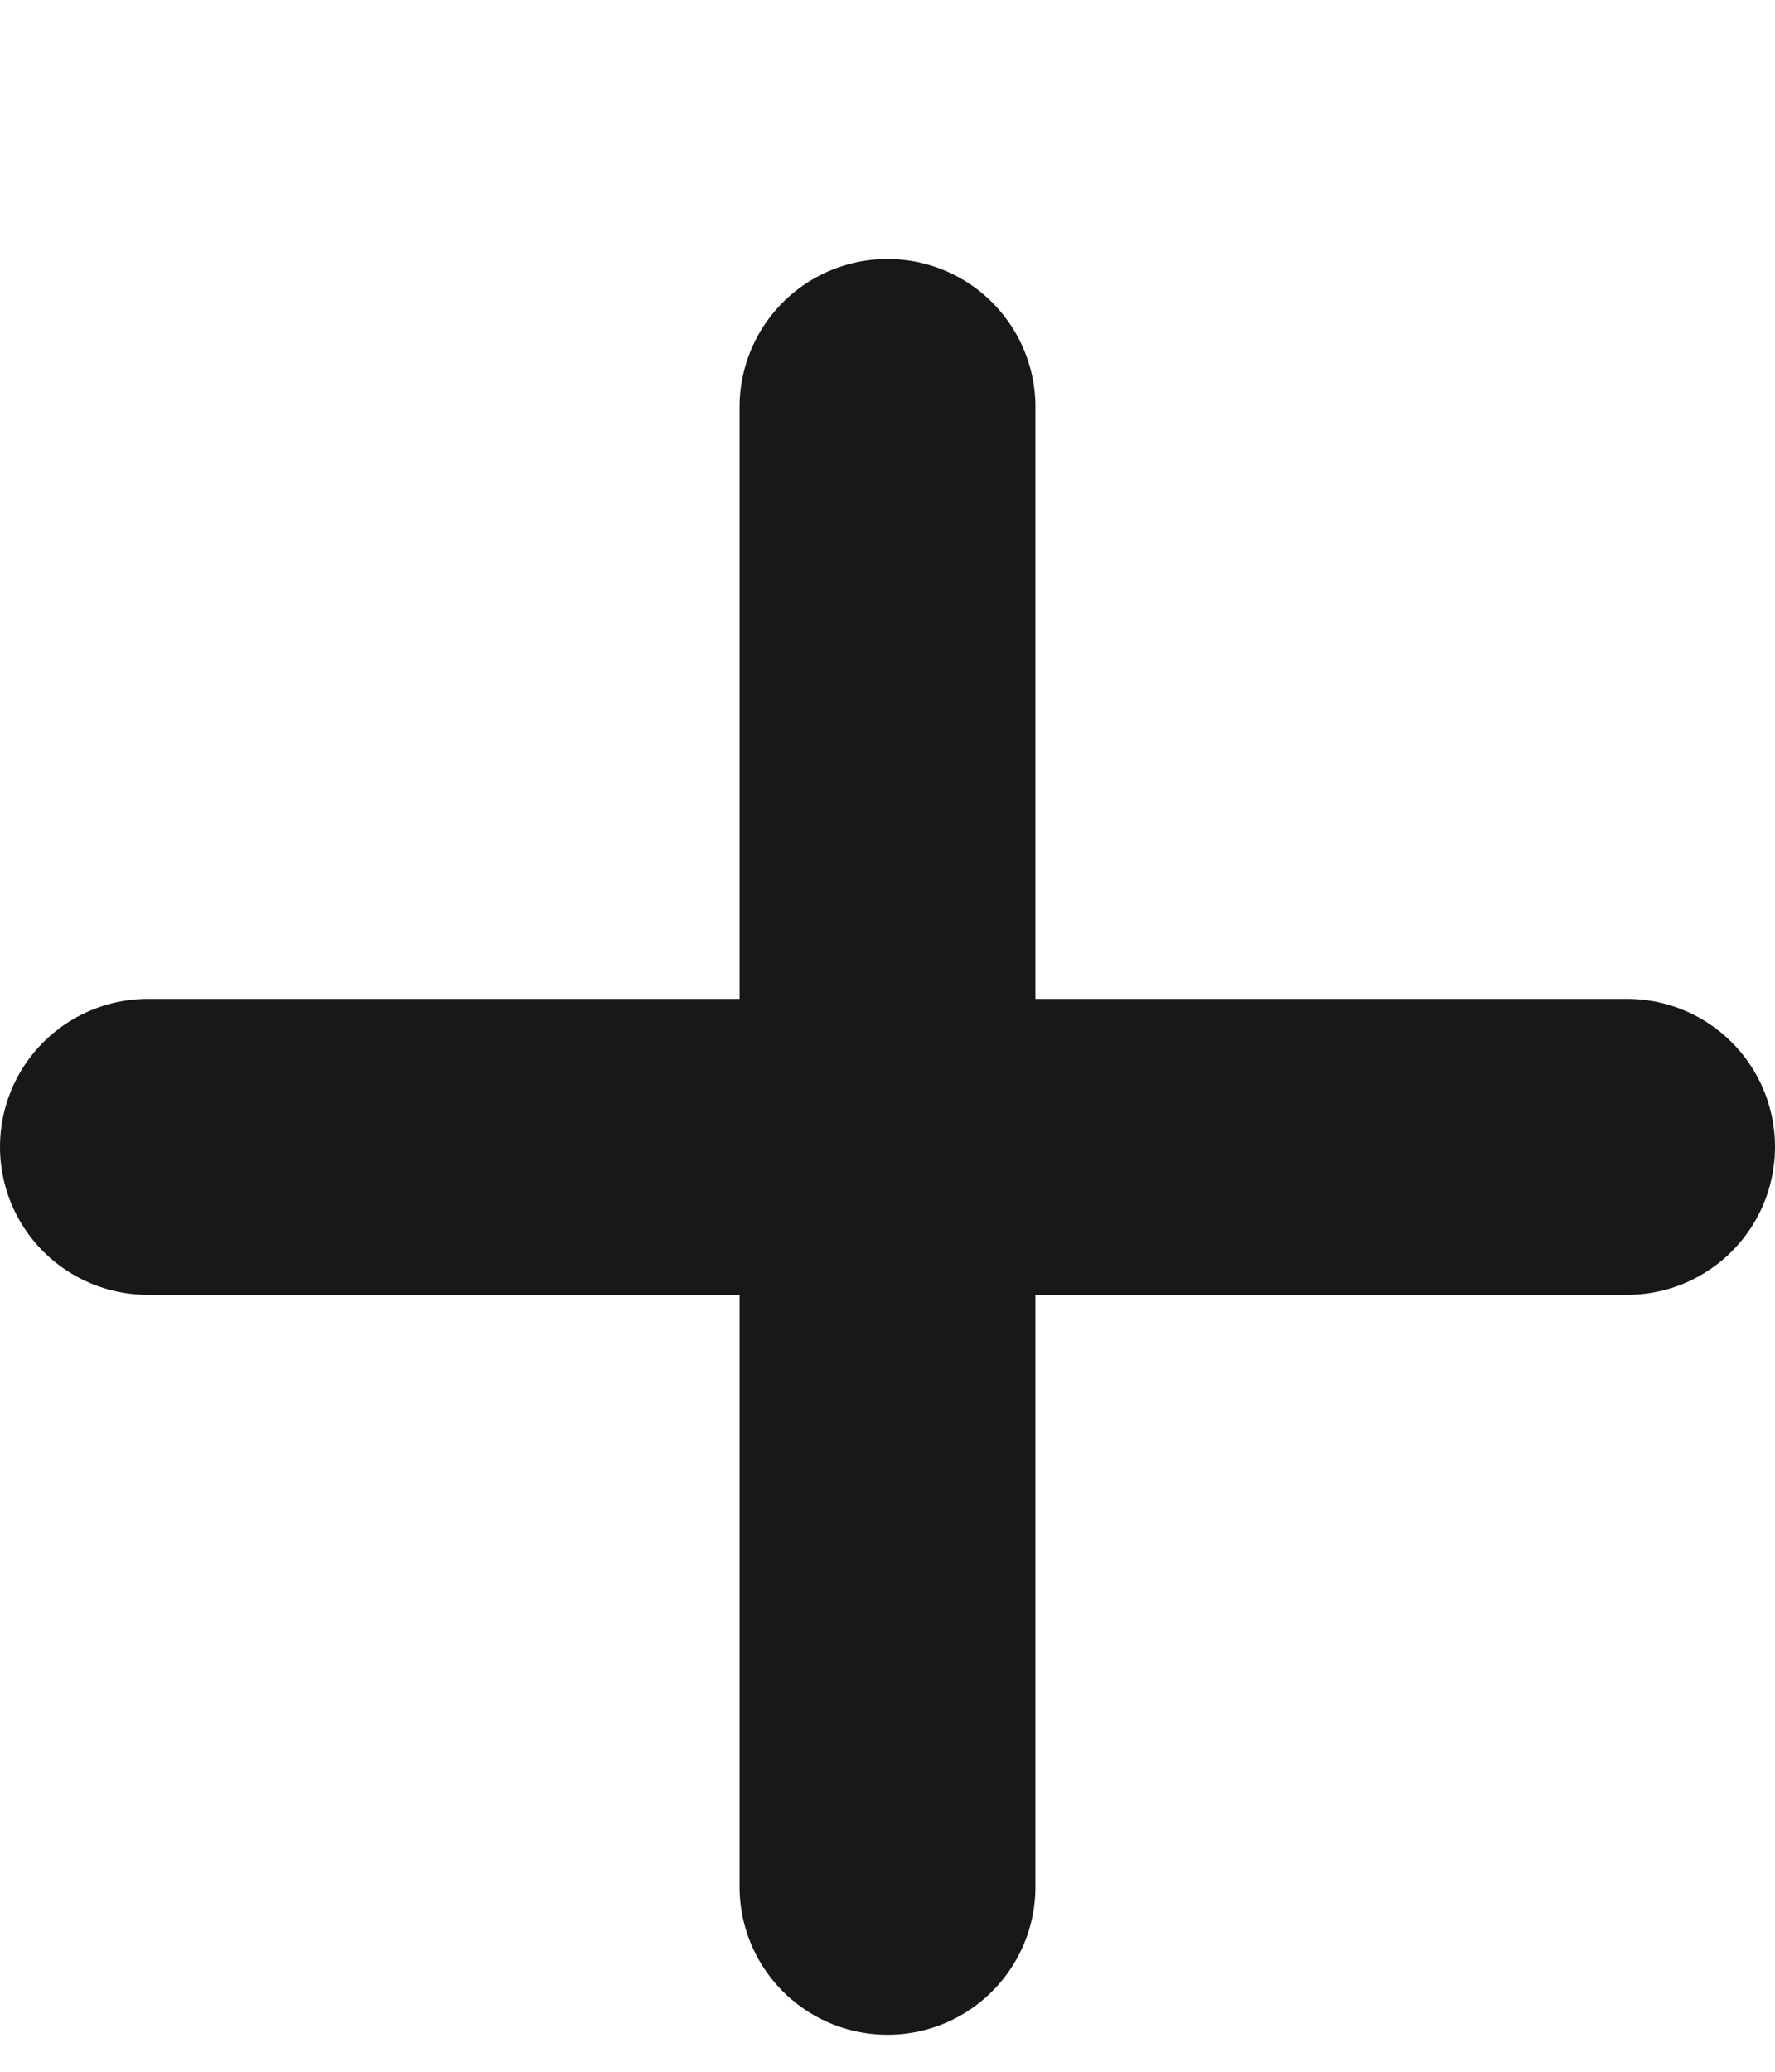
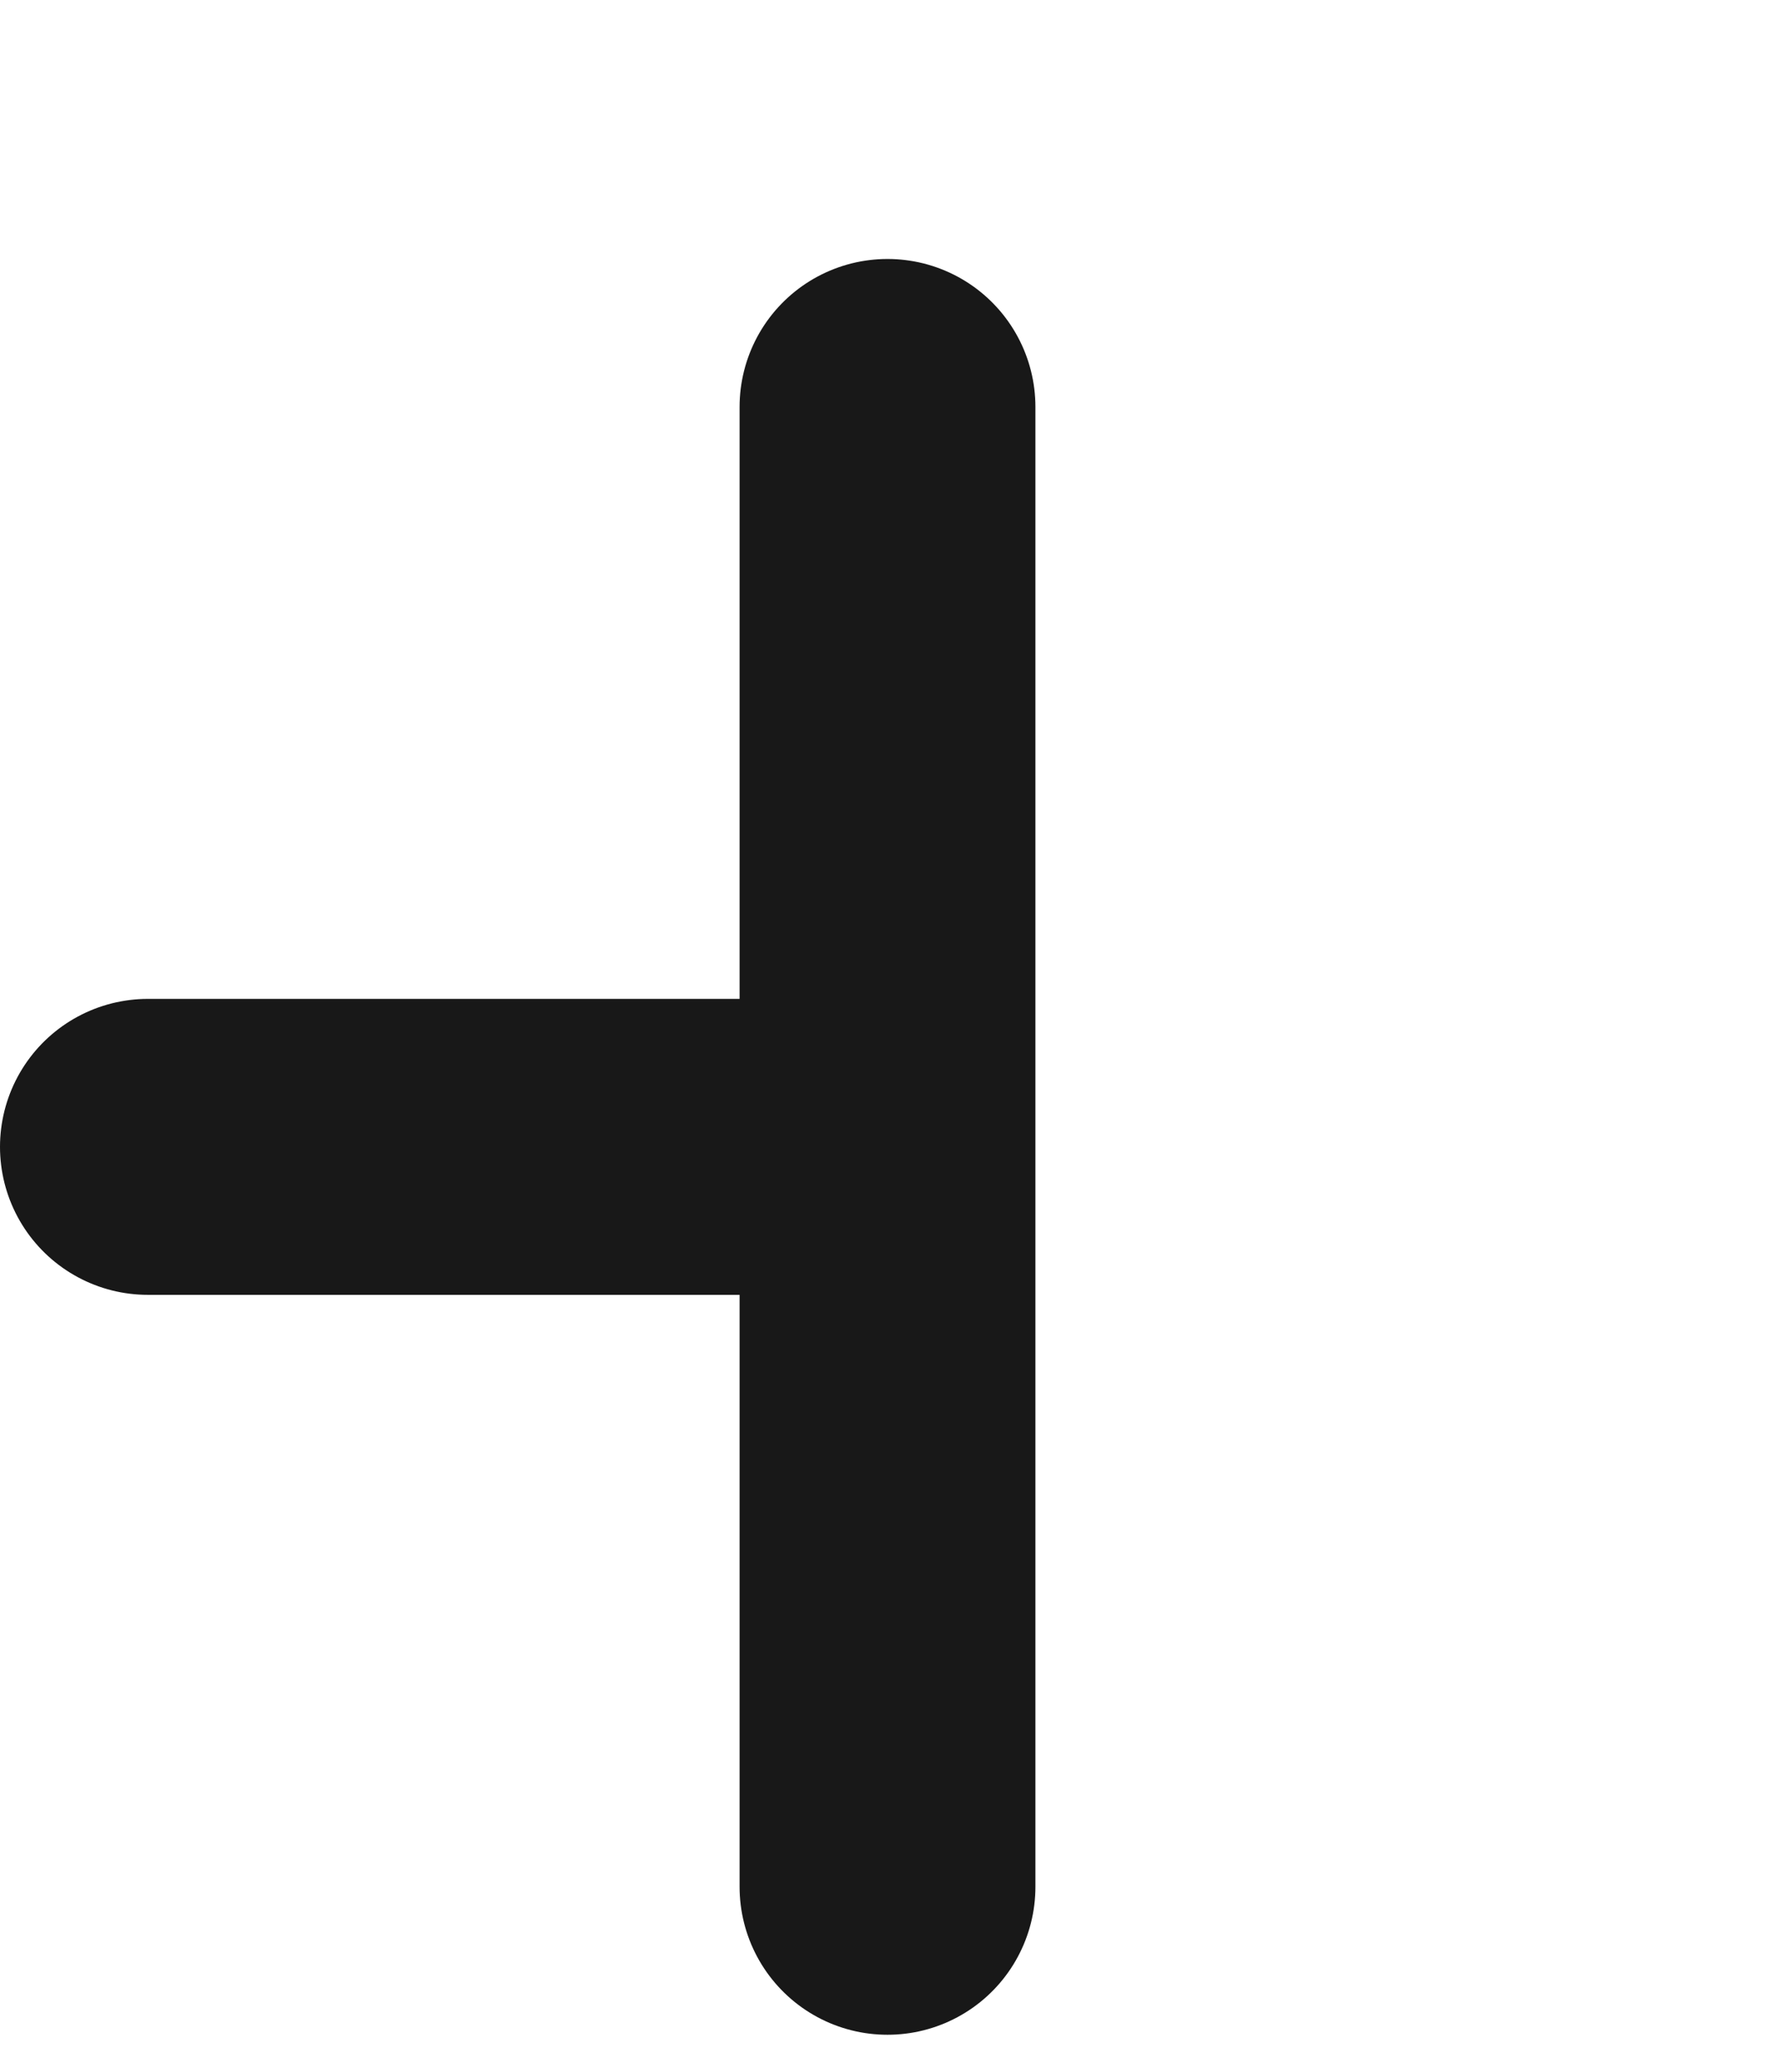
<svg xmlns="http://www.w3.org/2000/svg" width="24" height="28" viewBox="0 0 24 28" fill="none">
-   <path d="M12 25.5V15.5M12 15.5V5.5M12 15.5H22M12 15.5H2" stroke="#181818" stroke-width="4" stroke-linecap="round" />
+   <path d="M12 25.5V15.5M12 15.5V5.5M12 15.5M12 15.5H2" stroke="#181818" stroke-width="4" stroke-linecap="round" />
</svg>